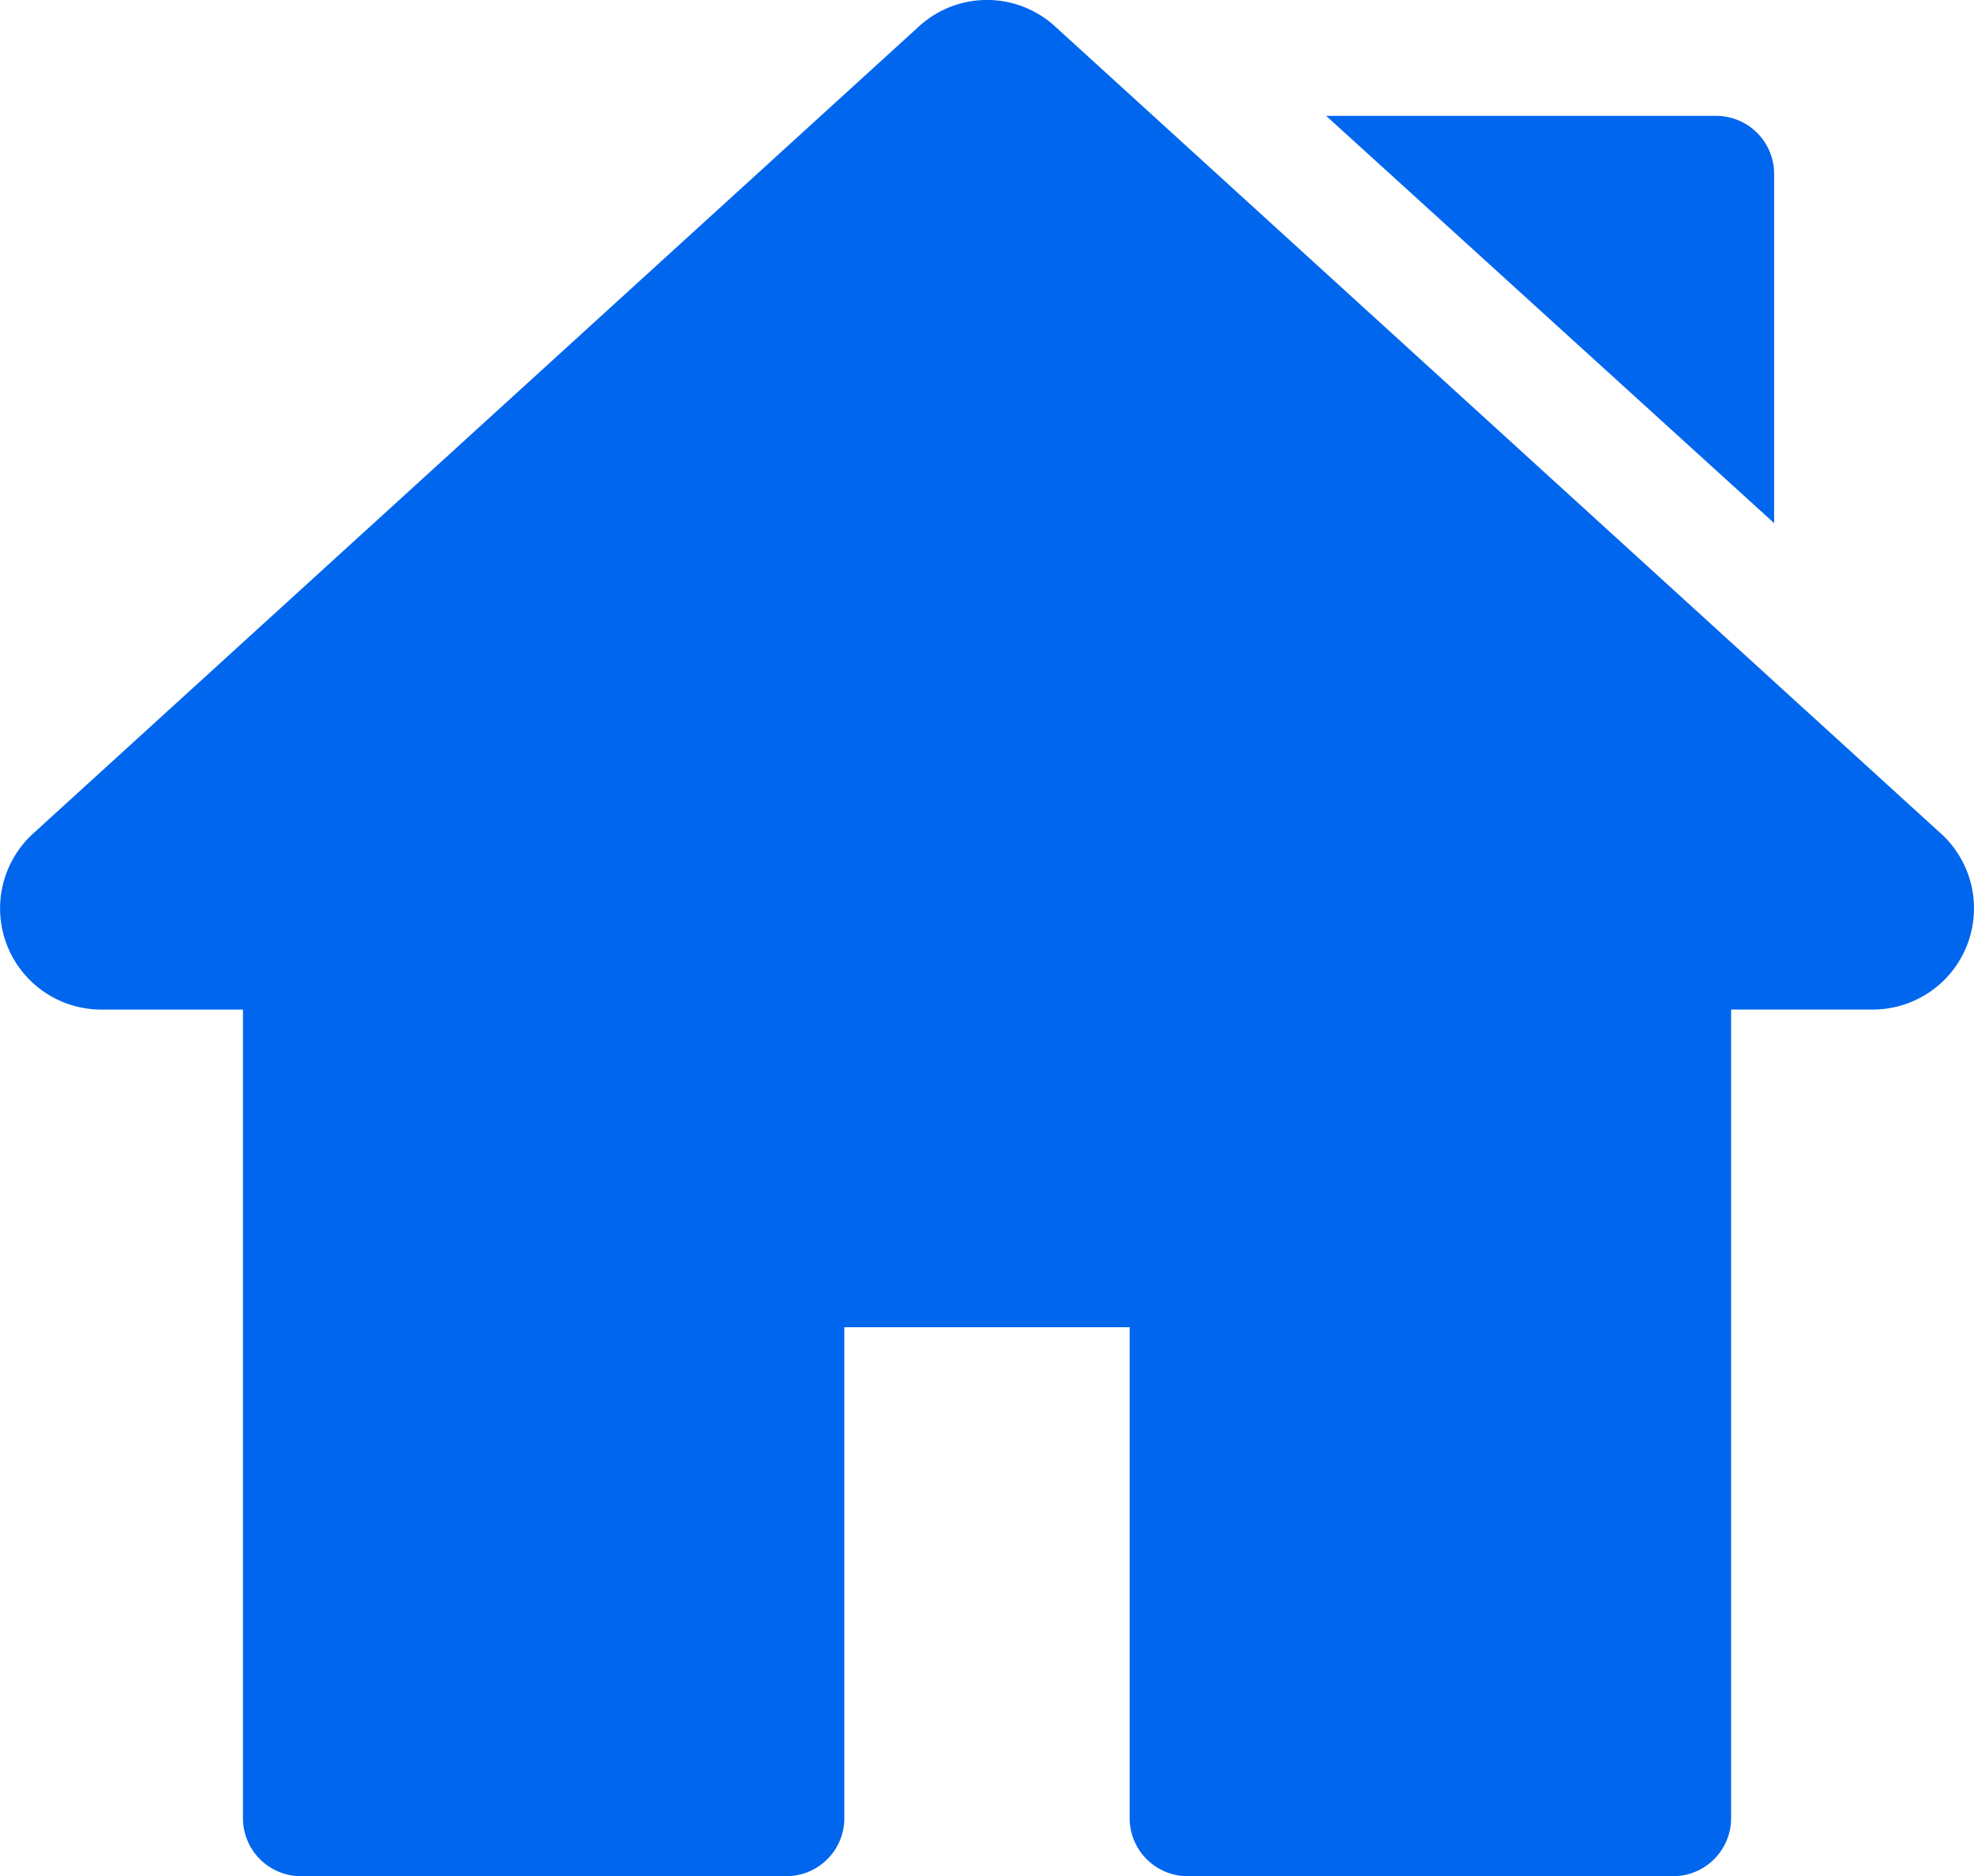
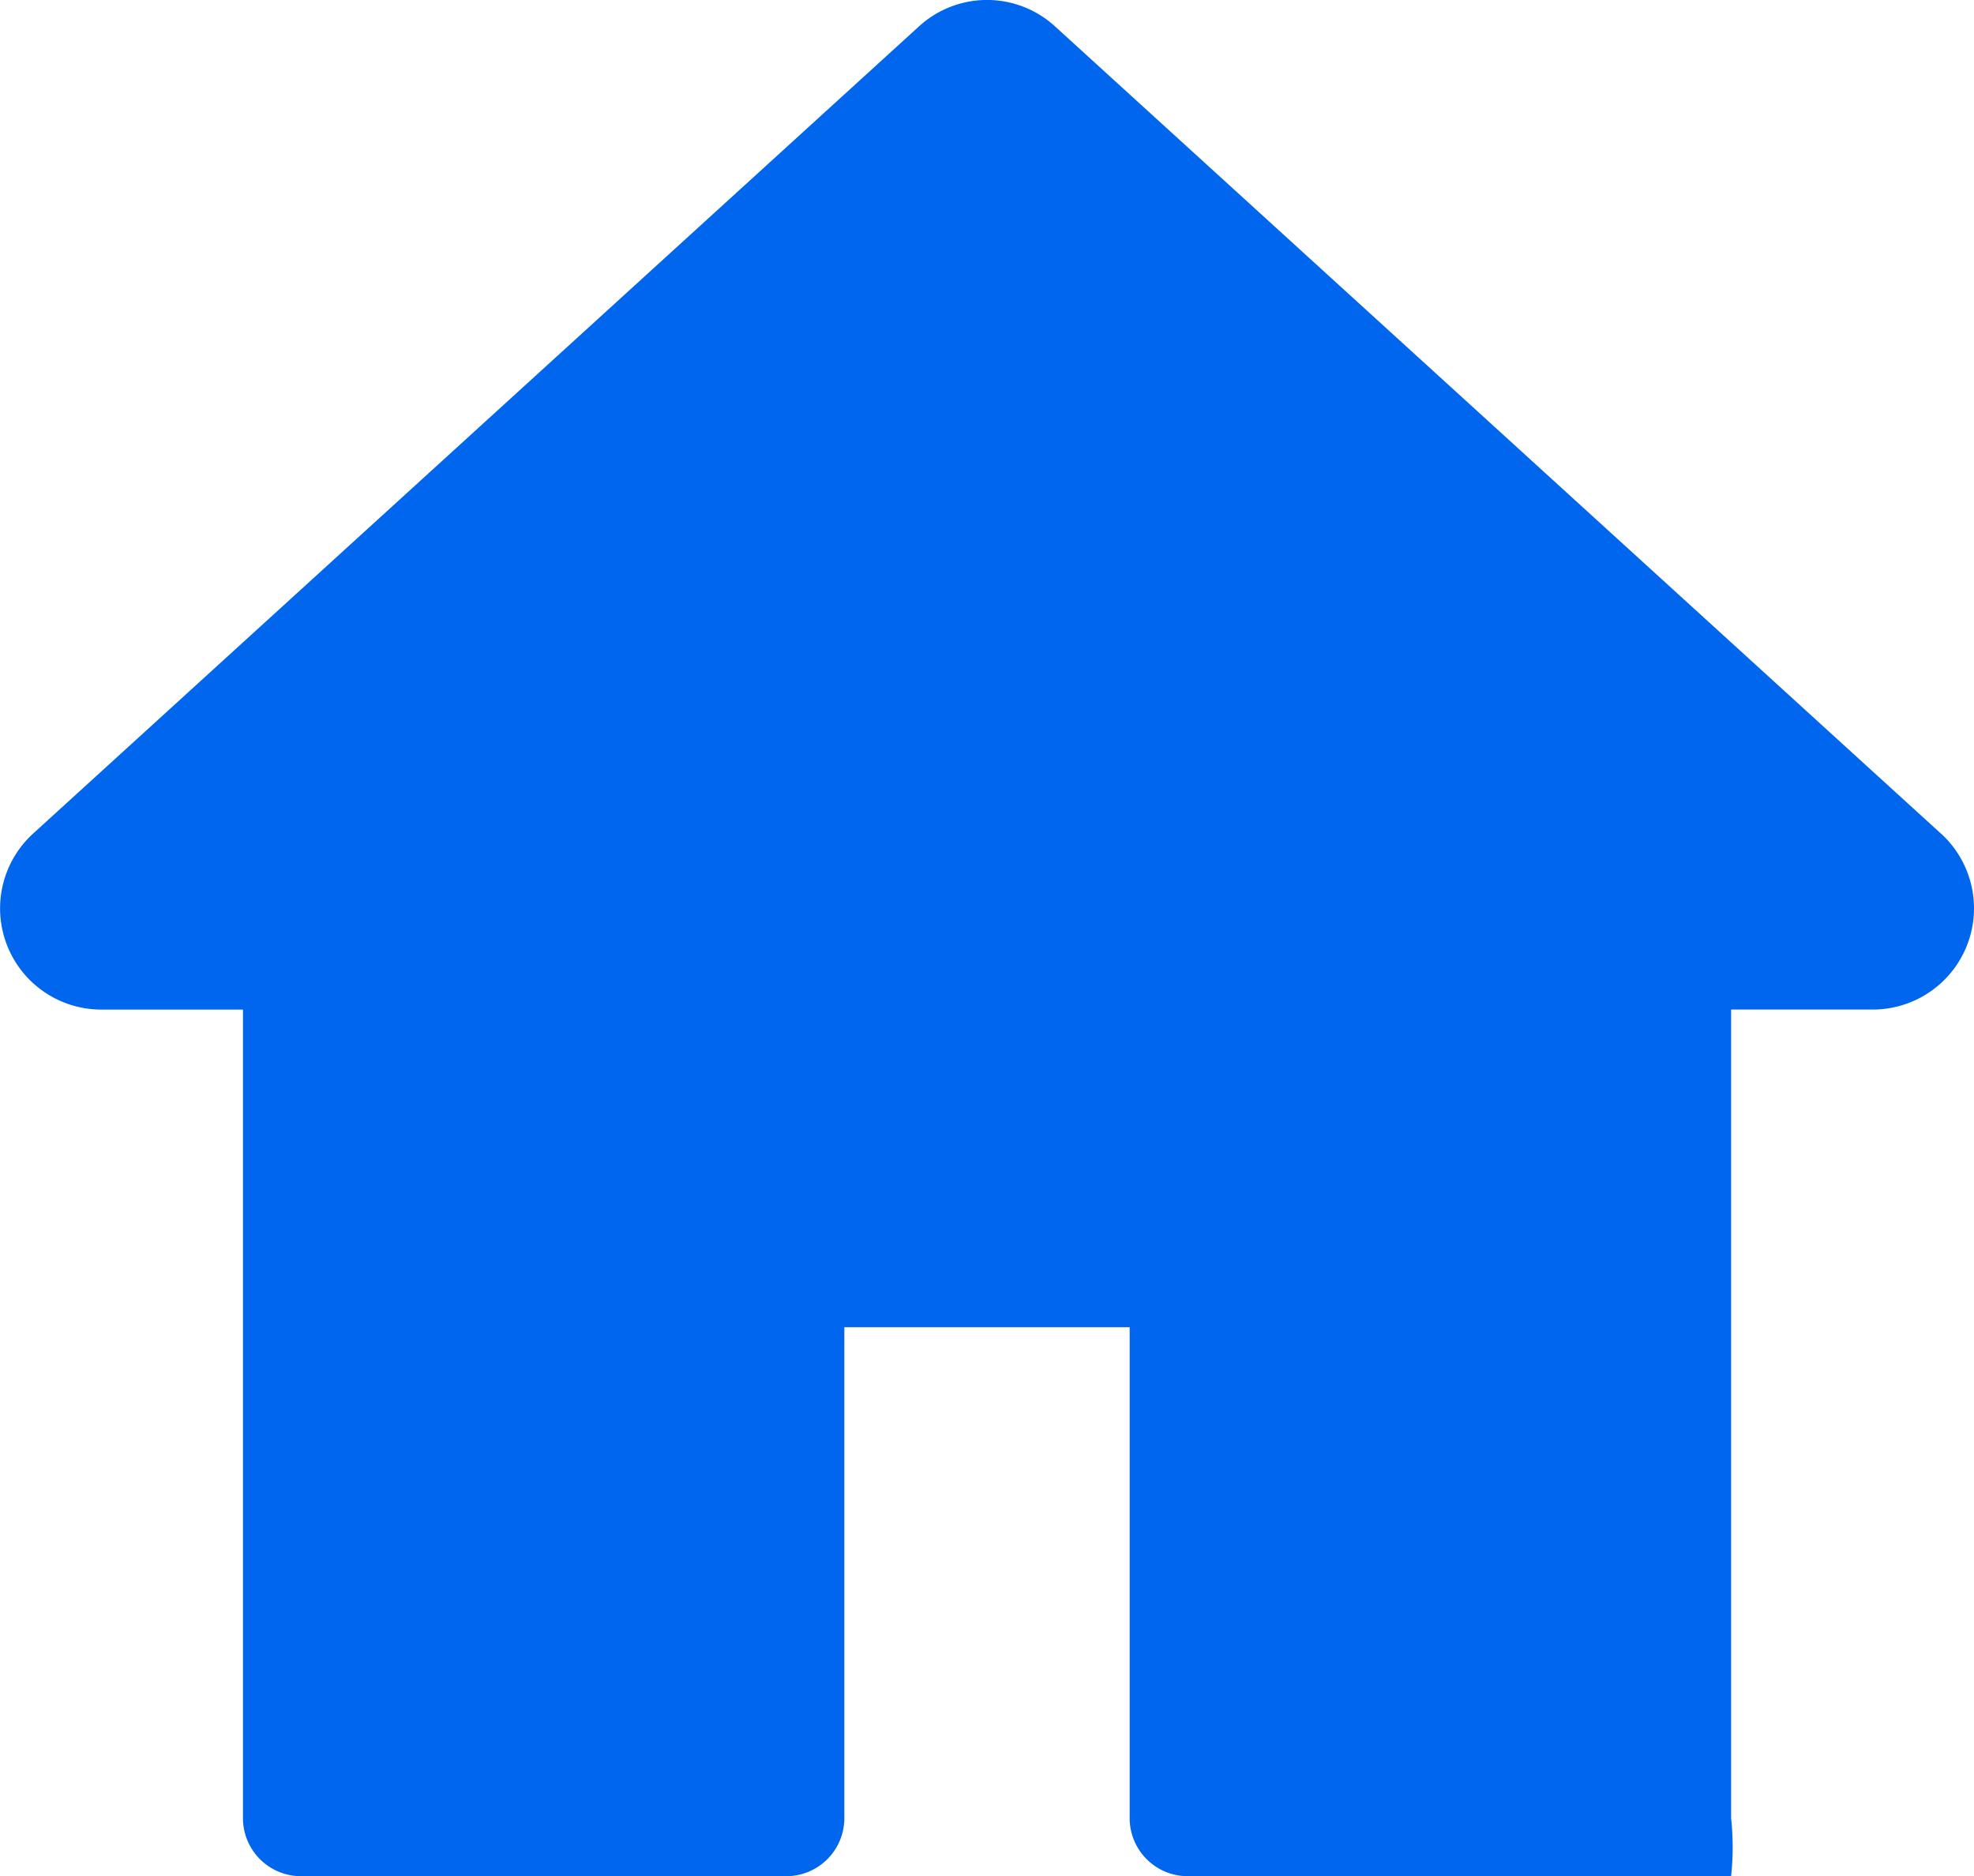
<svg xmlns="http://www.w3.org/2000/svg" width="51.998" height="49.424" viewBox="0 0 51.998 49.424">
  <g id="home-run_1_" data-name="home-run (1)" transform="translate(0 -12.676)">
    <g id="Group_1333" data-name="Group 1333" transform="translate(0 12.675)">
      <g id="Group_1332" data-name="Group 1332" transform="translate(0)">
-         <path id="Path_1310" data-name="Path 1310" d="M51.125,34.633,27.795,13.375a2.654,2.654,0,0,0-3.592,0L.873,34.634a2.666,2.666,0,0,0,1.8,4.637H6.4v21.3A1.529,1.529,0,0,0,7.925,62.1H20.712a1.529,1.529,0,0,0,1.529-1.529V47.638h7.516V60.57A1.529,1.529,0,0,0,31.286,62.1H44.073A1.529,1.529,0,0,0,45.6,60.57v-21.3h3.727a2.666,2.666,0,0,0,1.8-4.637Z" transform="translate(0 -12.675)" fill="#06e" />
+         <path id="Path_1310" data-name="Path 1310" d="M51.125,34.633,27.795,13.375a2.654,2.654,0,0,0-3.592,0L.873,34.634a2.666,2.666,0,0,0,1.8,4.637H6.4v21.3A1.529,1.529,0,0,0,7.925,62.1H20.712a1.529,1.529,0,0,0,1.529-1.529V47.638h7.516V60.57A1.529,1.529,0,0,0,31.286,62.1A1.529,1.529,0,0,0,45.6,60.57v-21.3h3.727a2.666,2.666,0,0,0,1.8-4.637Z" transform="translate(0 -12.675)" fill="#06e" />
      </g>
    </g>
    <g id="Group_1335" data-name="Group 1335" transform="translate(34.933 15.728)">
      <g id="Group_1334" data-name="Group 1334" transform="translate(0 0)">
-         <path id="Path_1311" data-name="Path 1311" d="M354.243,42.73h-10.27l11.8,10.728v-9.2A1.529,1.529,0,0,0,354.243,42.73Z" transform="translate(-343.973 -42.73)" fill="#06e" />
-       </g>
+         </g>
    </g>
  </g>
</svg>